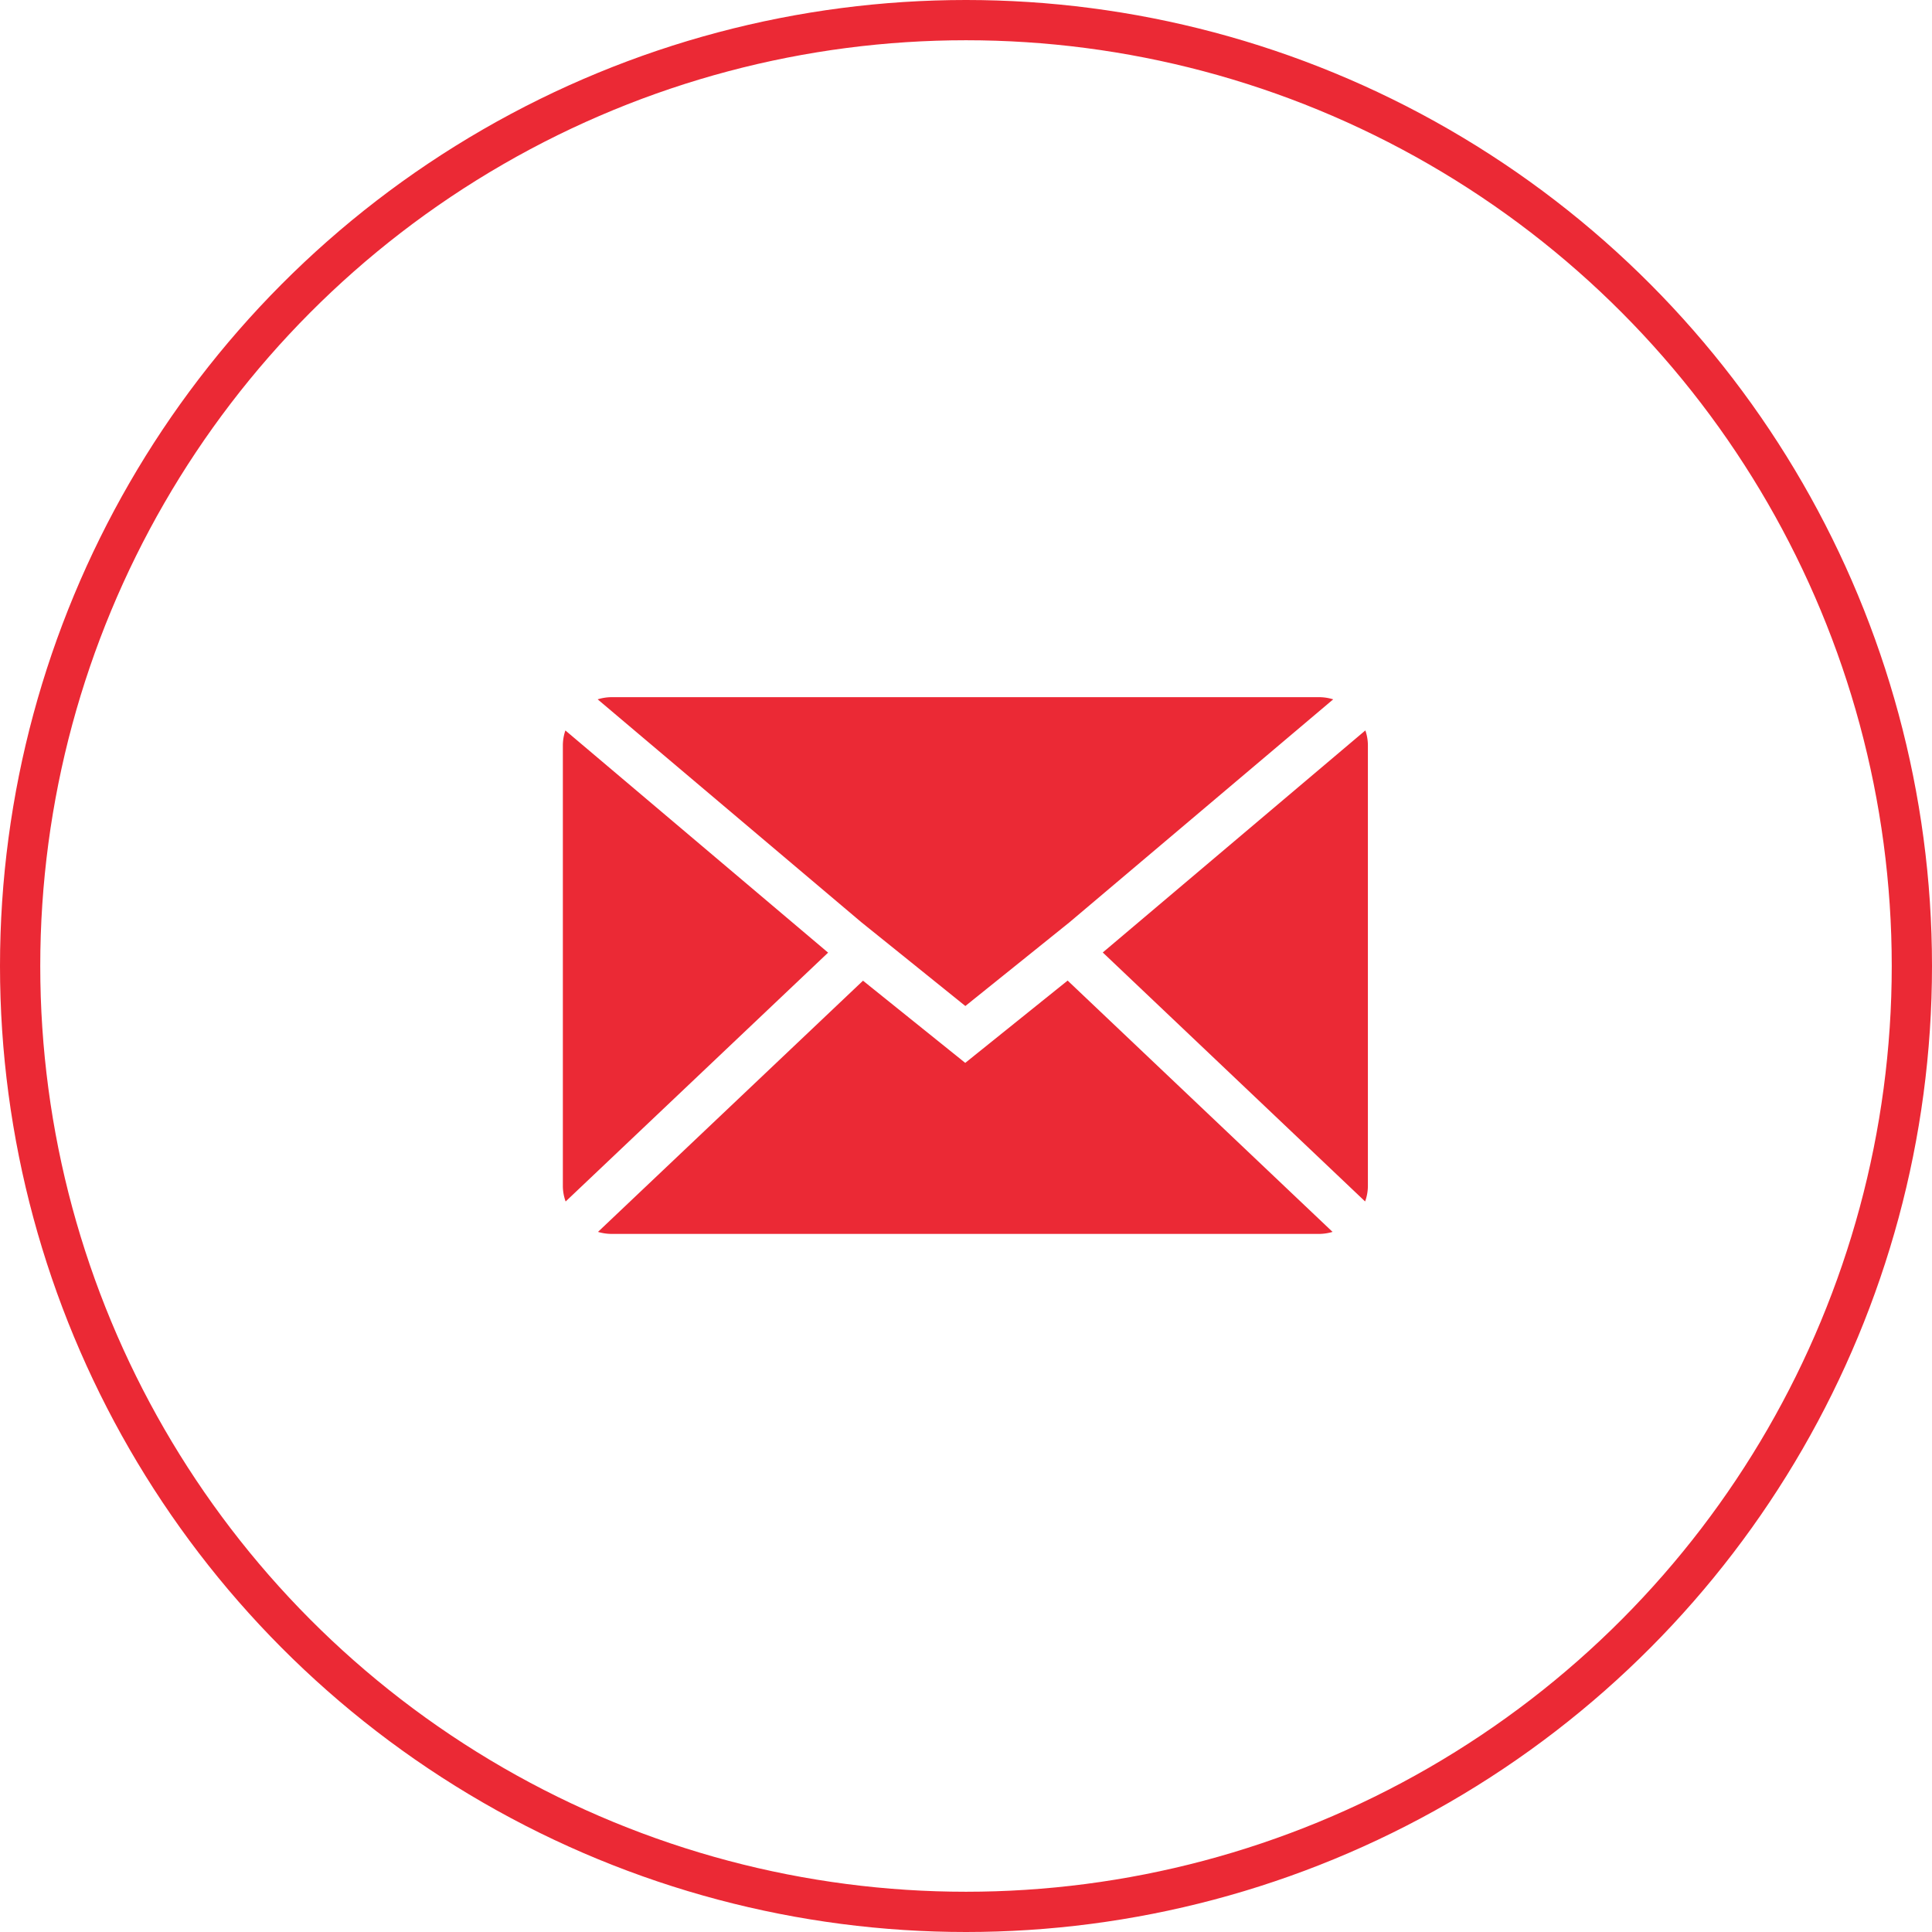
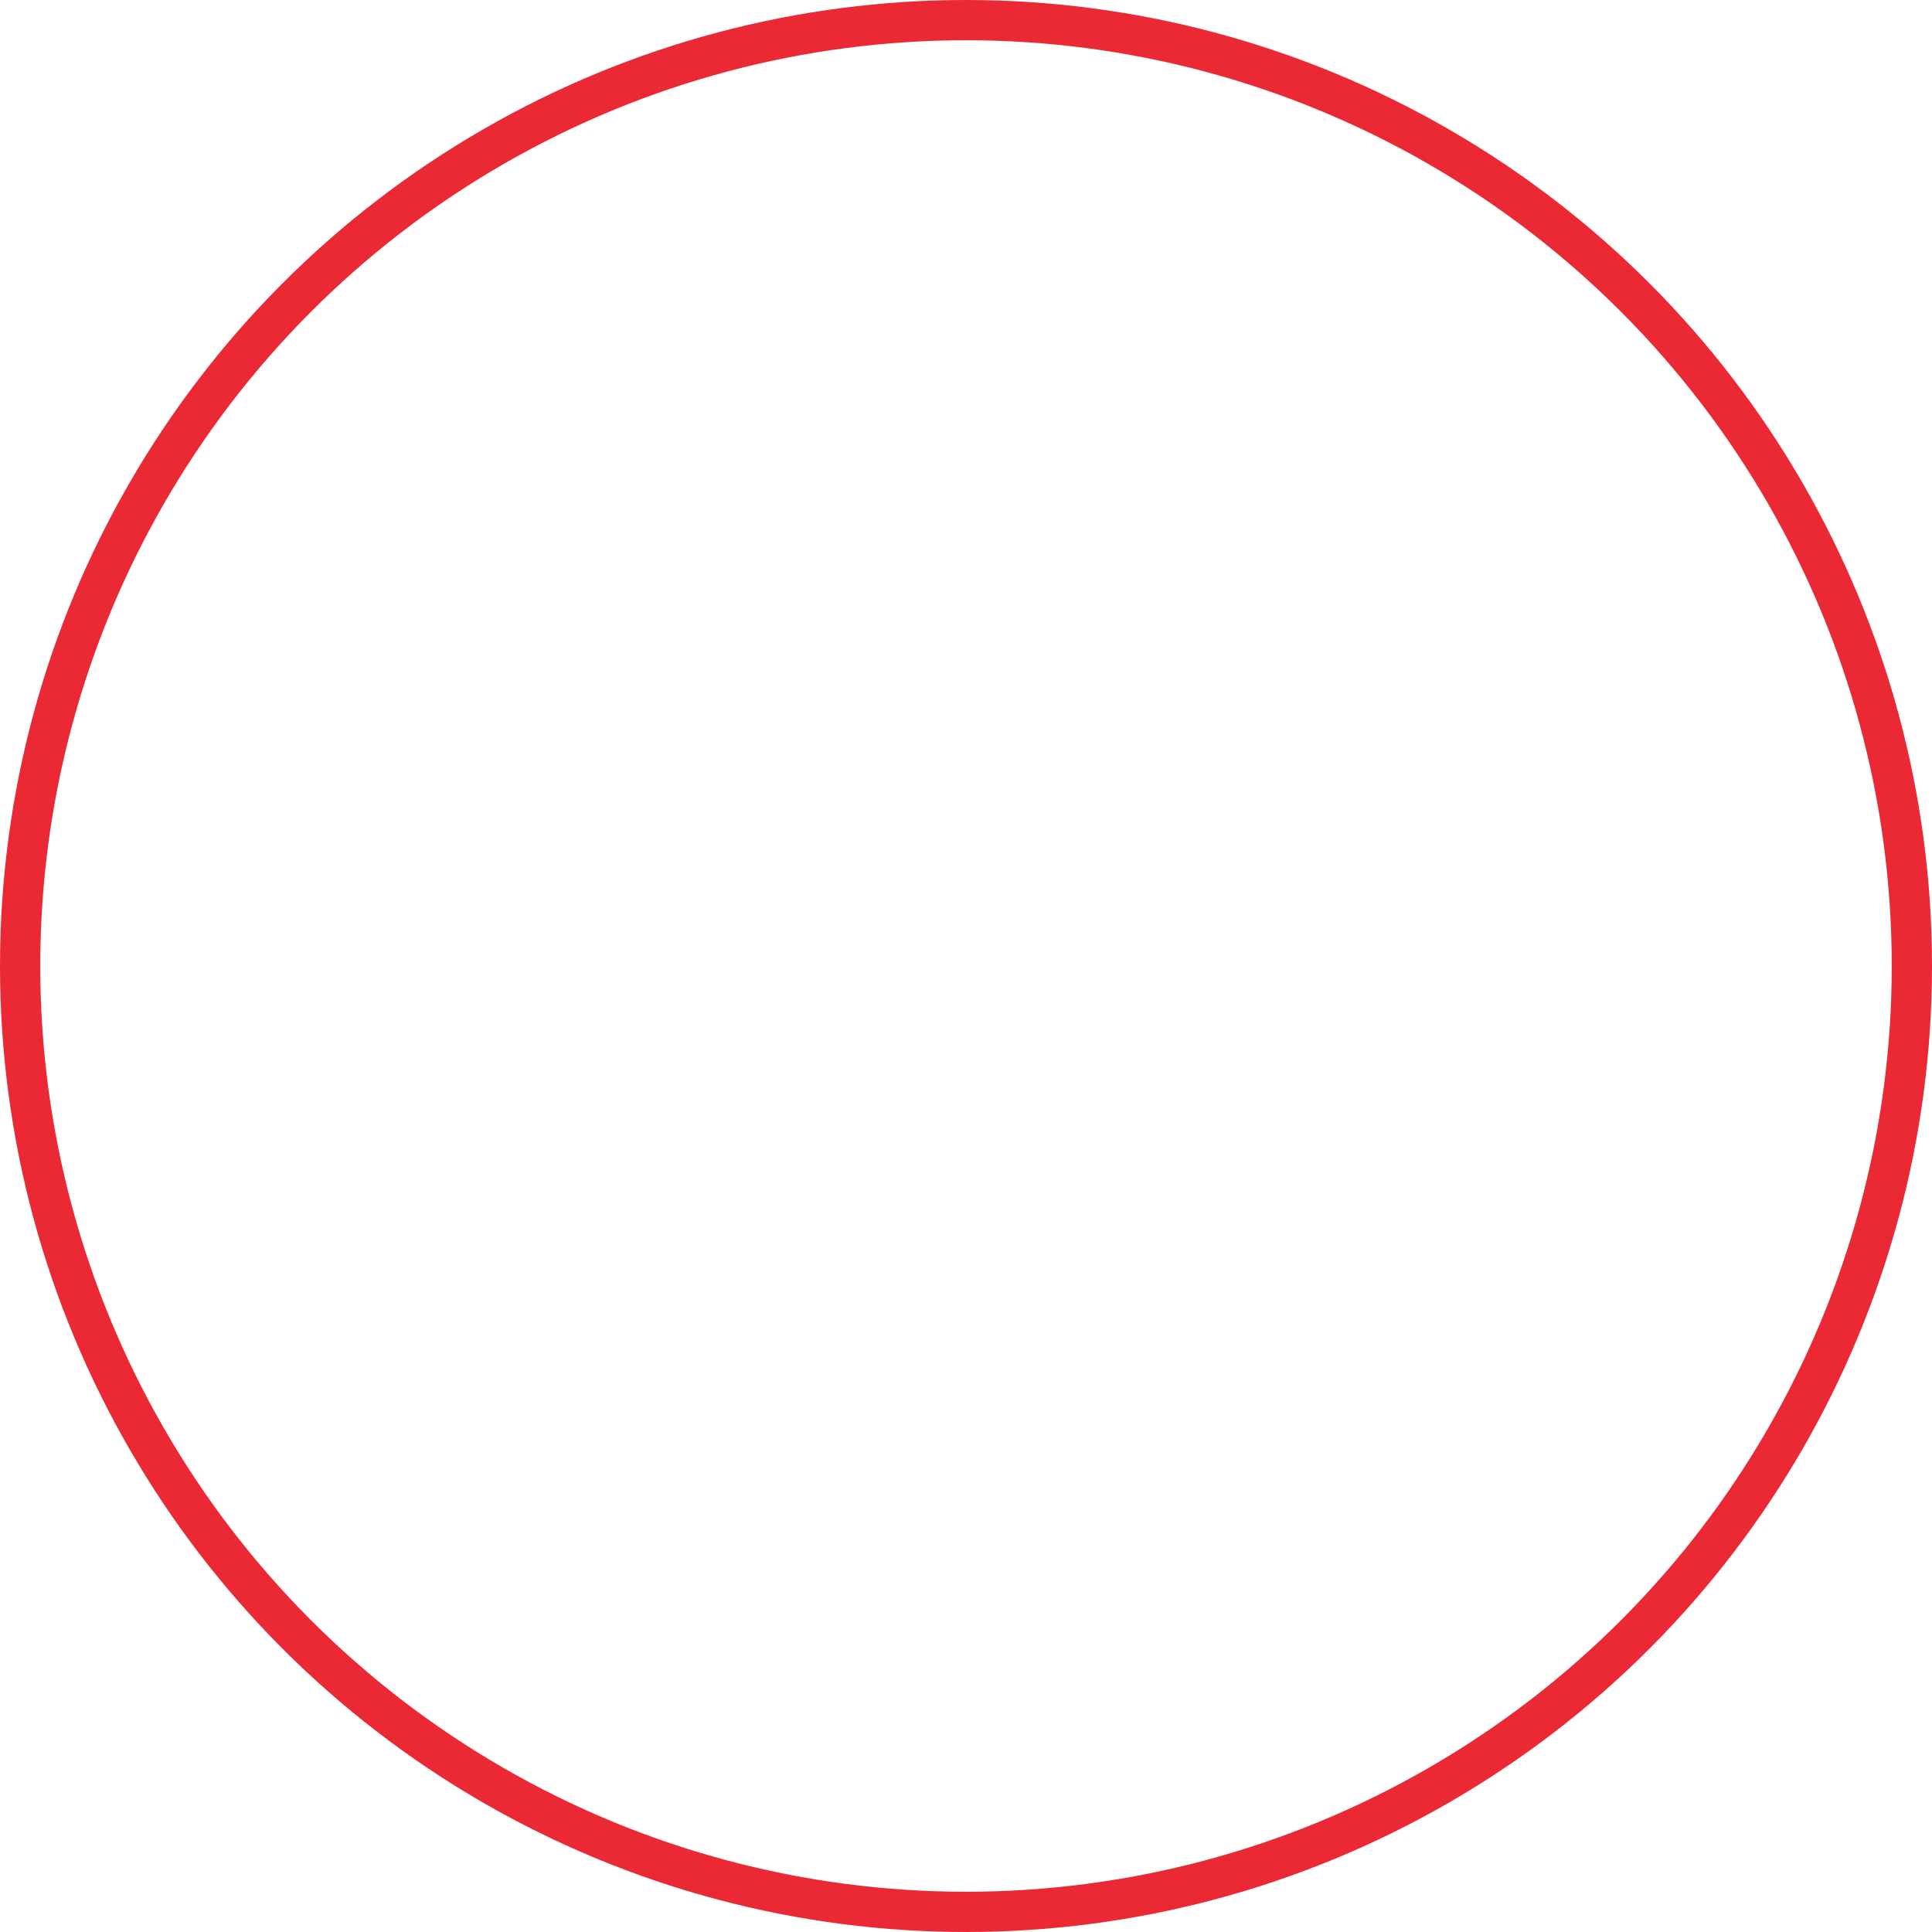
<svg xmlns="http://www.w3.org/2000/svg" width="48" height="48" viewBox="0 0 48 48">
  <defs>
    <style>.a,.d{fill:none;}.a{stroke:#eb2935;}.b{fill:#eb2935;}.c{stroke:none;}</style>
  </defs>
  <g transform="translate(-1340 -6437)">
    <g class="a" transform="translate(1340 6437)">
-       <circle class="c" cx="24" cy="24" r="24" />
      <circle class="d" cx="24" cy="24" r="23.5" />
    </g>
-     <path class="b" d="M85.595,237.522a1.147,1.147,0,0,0,.069-.377V226.178a1.148,1.148,0,0,0-.063-.359l-6.524,5.517Zm-9.932-4.856,1.718-1.381.87-.7,6.551-5.538a1.193,1.193,0,0,0-.337-.054h-17.6a1.188,1.188,0,0,0-.337.054l6.555,5.541.87.7Zm8.8,5.662a1.191,1.191,0,0,0,.323-.05l-6.582-6.244-2.544,2.045-2.54-2.042-6.584,6.241a1.2,1.2,0,0,0,.323.05ZM65.726,225.82a1.148,1.148,0,0,0-.063.359v10.967a1.149,1.149,0,0,0,.069.377l6.521-6.183Z" transform="translate(1288.321 6229.328)" />
  </g>
</svg>